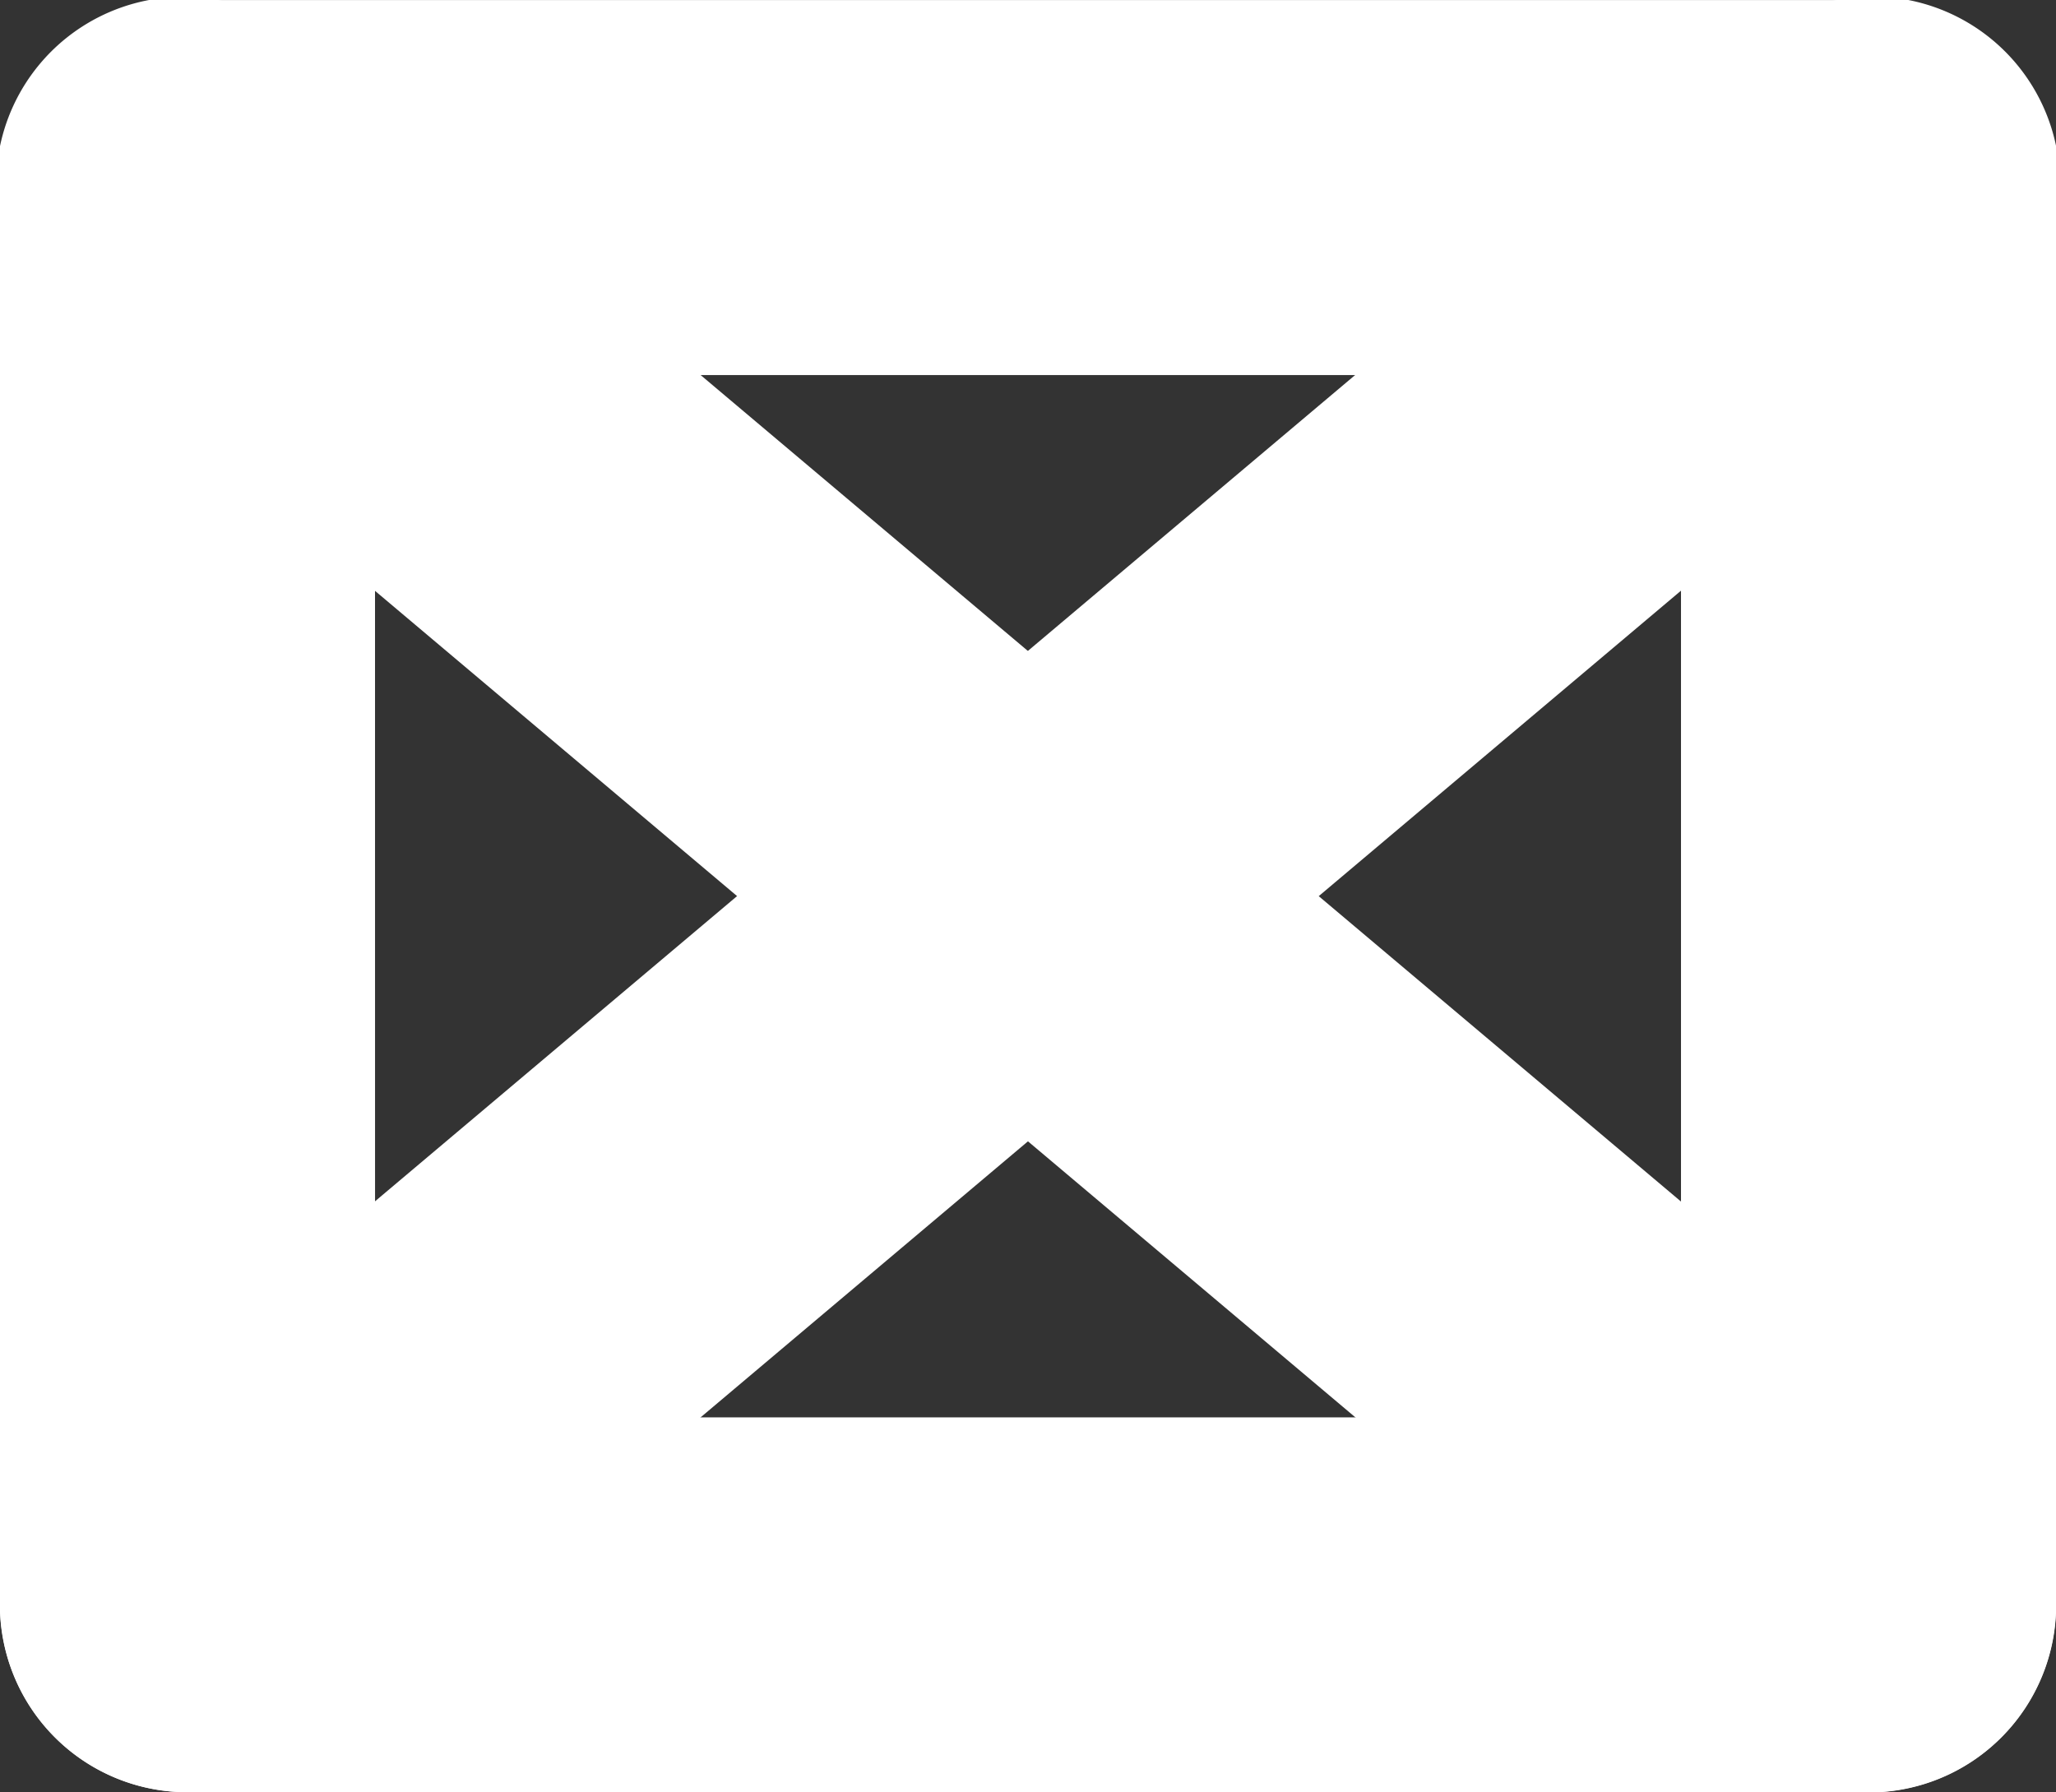
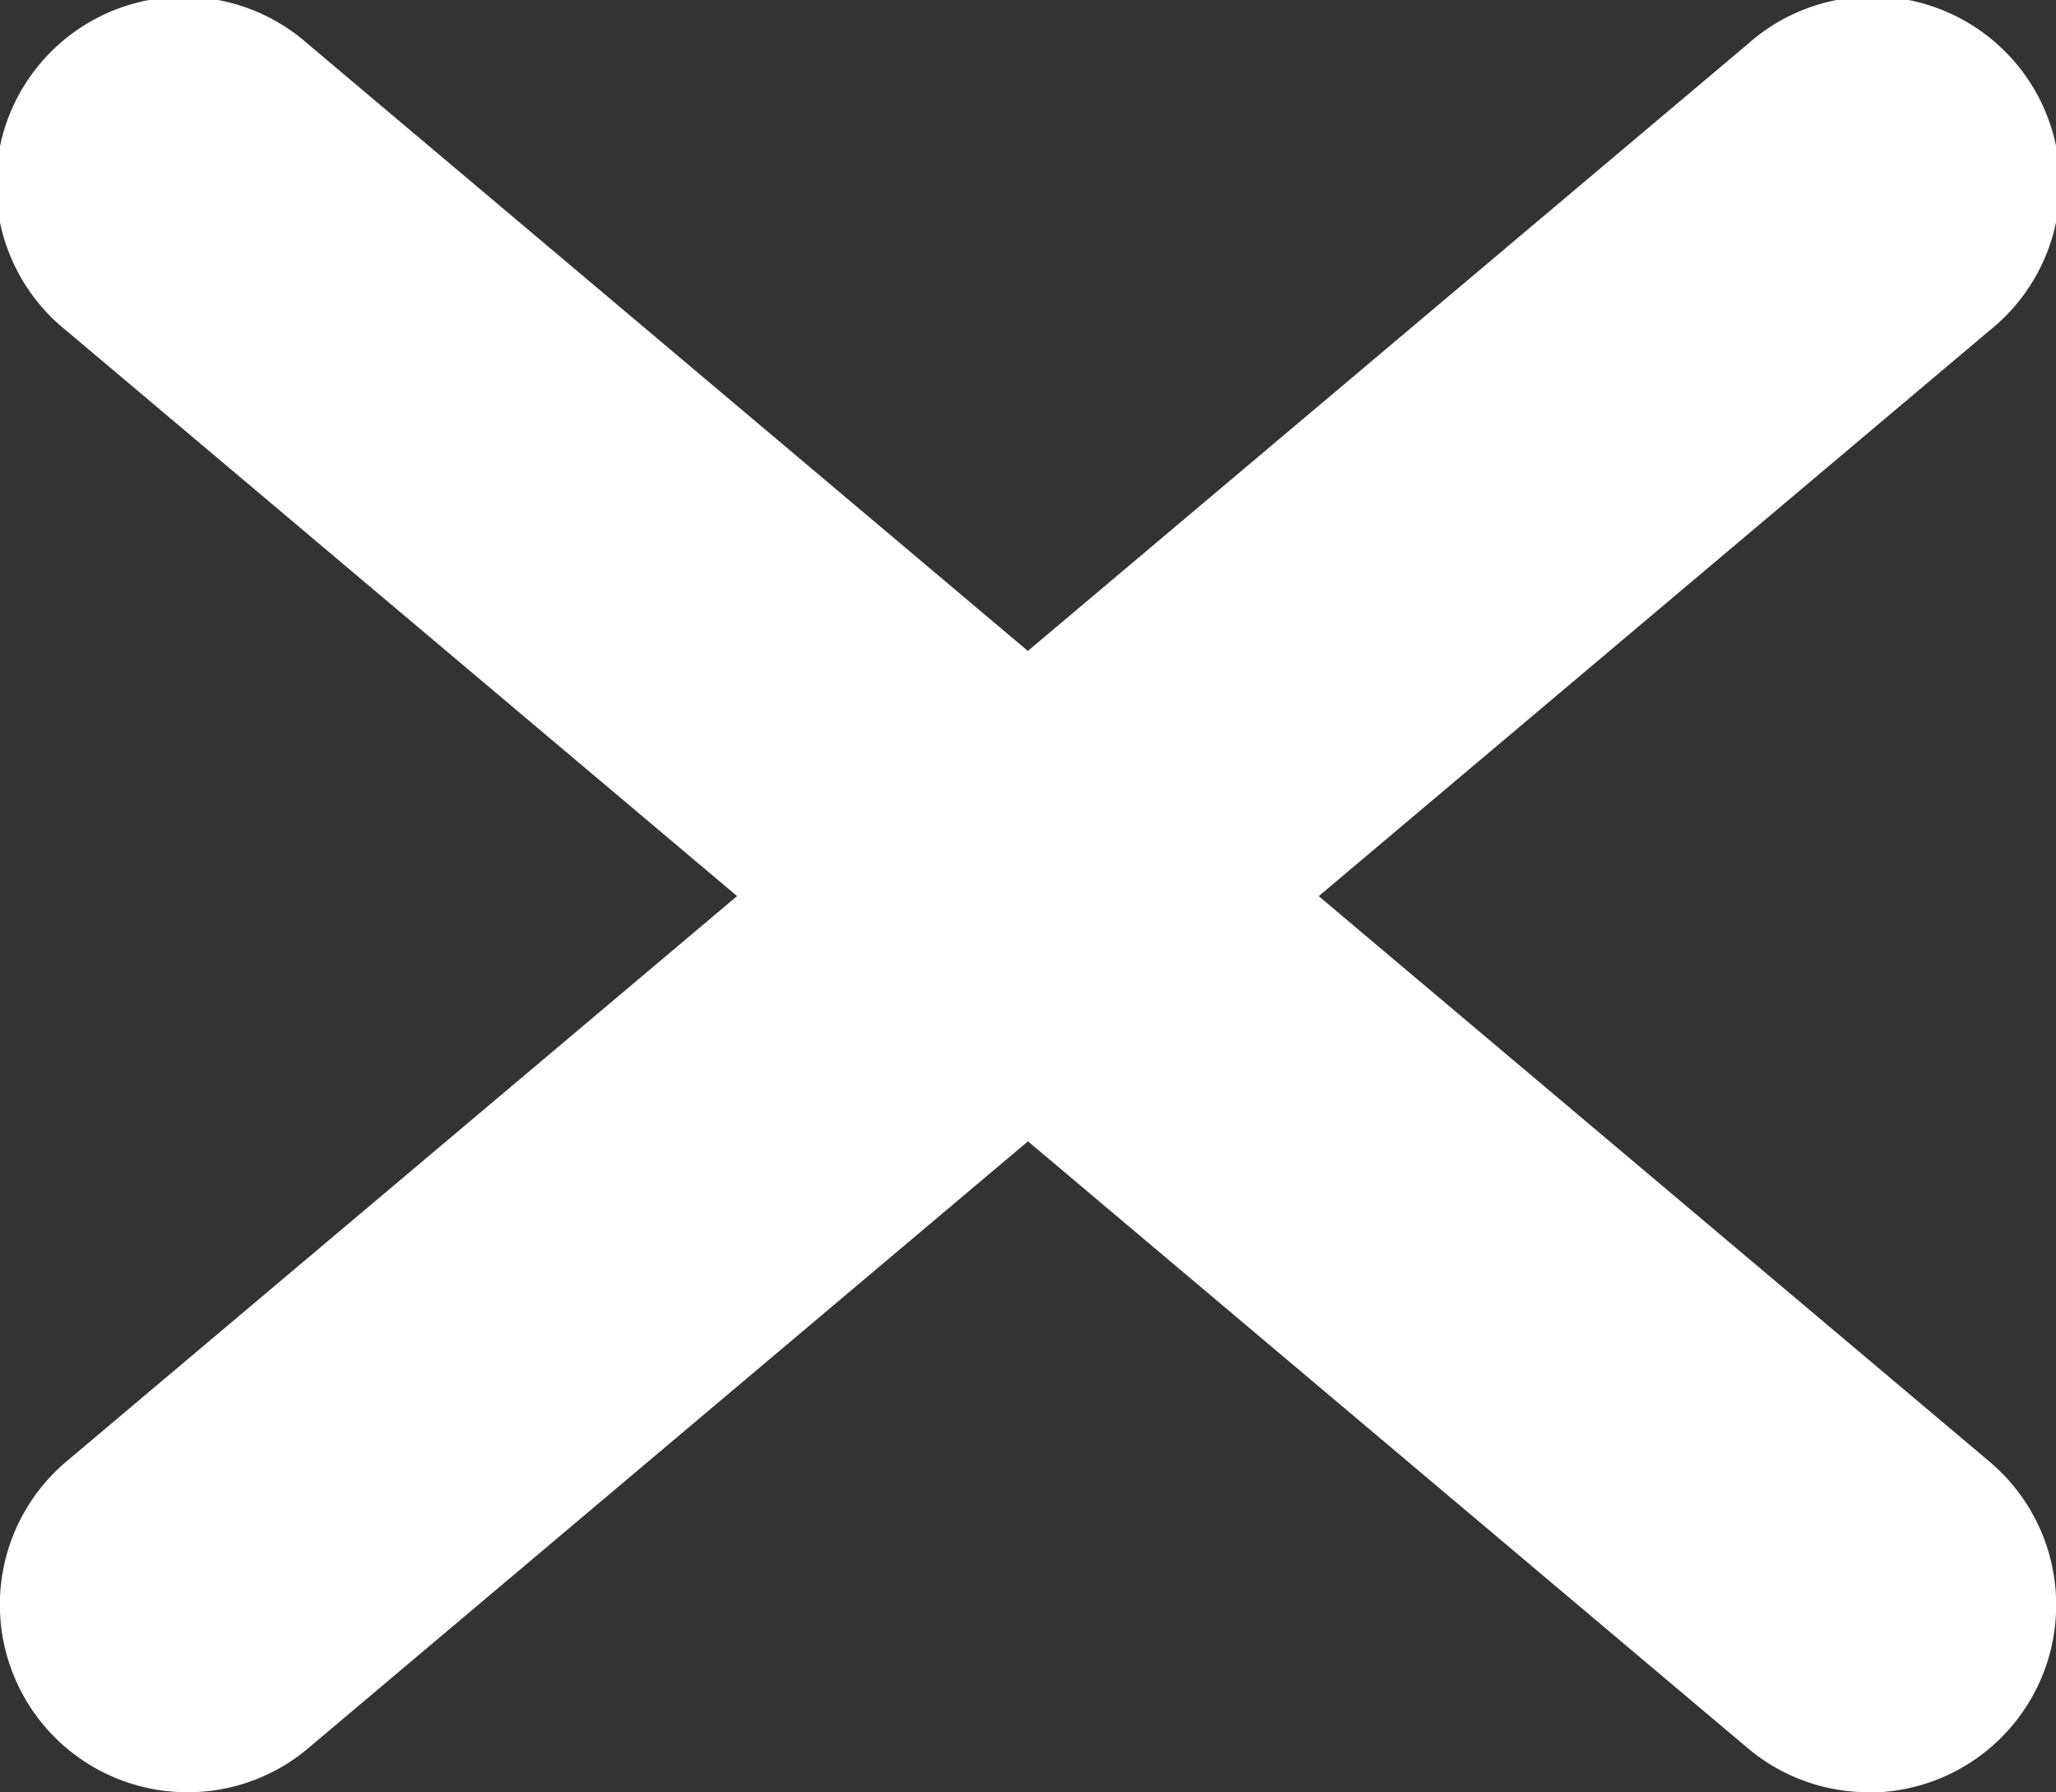
<svg xmlns="http://www.w3.org/2000/svg" width="38.751" height="33.779" viewBox="0 0 38.751 33.779">
  <rect x="0" y="0" width="38.751" height="33.779" fill="#333333" stroke="none" />
  <g id="グループ_113" data-name="グループ 113" transform="translate(-444.163 -2619.11)">
-     <path id="パス_123" data-name="パス 123" d="M124.455,134.131H92.772a3.534,3.534,0,0,1-3.534-3.534v-26.71a3.534,3.534,0,0,1,3.534-3.534h31.683a3.534,3.534,0,0,1,3.534,3.534V130.6a3.534,3.534,0,0,1-3.534,3.534m-28.148-7.068h24.614V107.421H96.306Z" transform="translate(354.925 2518.758)" fill="#fff" />
    <path id="パス_133" data-name="パス 133" d="M92.774,134.132a3.534,3.534,0,0,1-2.281-6.237l31.683-26.71a3.534,3.534,0,1,1,4.556,5.4L95.05,133.3a3.516,3.516,0,0,1-2.276.832" transform="translate(354.925 2518.758)" fill="#fff" />
    <path id="パス_134" data-name="パス 134" d="M124.452,134.131a3.516,3.516,0,0,1-2.276-.832L90.495,106.59a3.534,3.534,0,1,1,4.556-5.4l31.683,26.71a3.534,3.534,0,0,1-2.281,6.237" transform="translate(354.926 2518.758)" fill="#fff" />
  </g>
</svg>